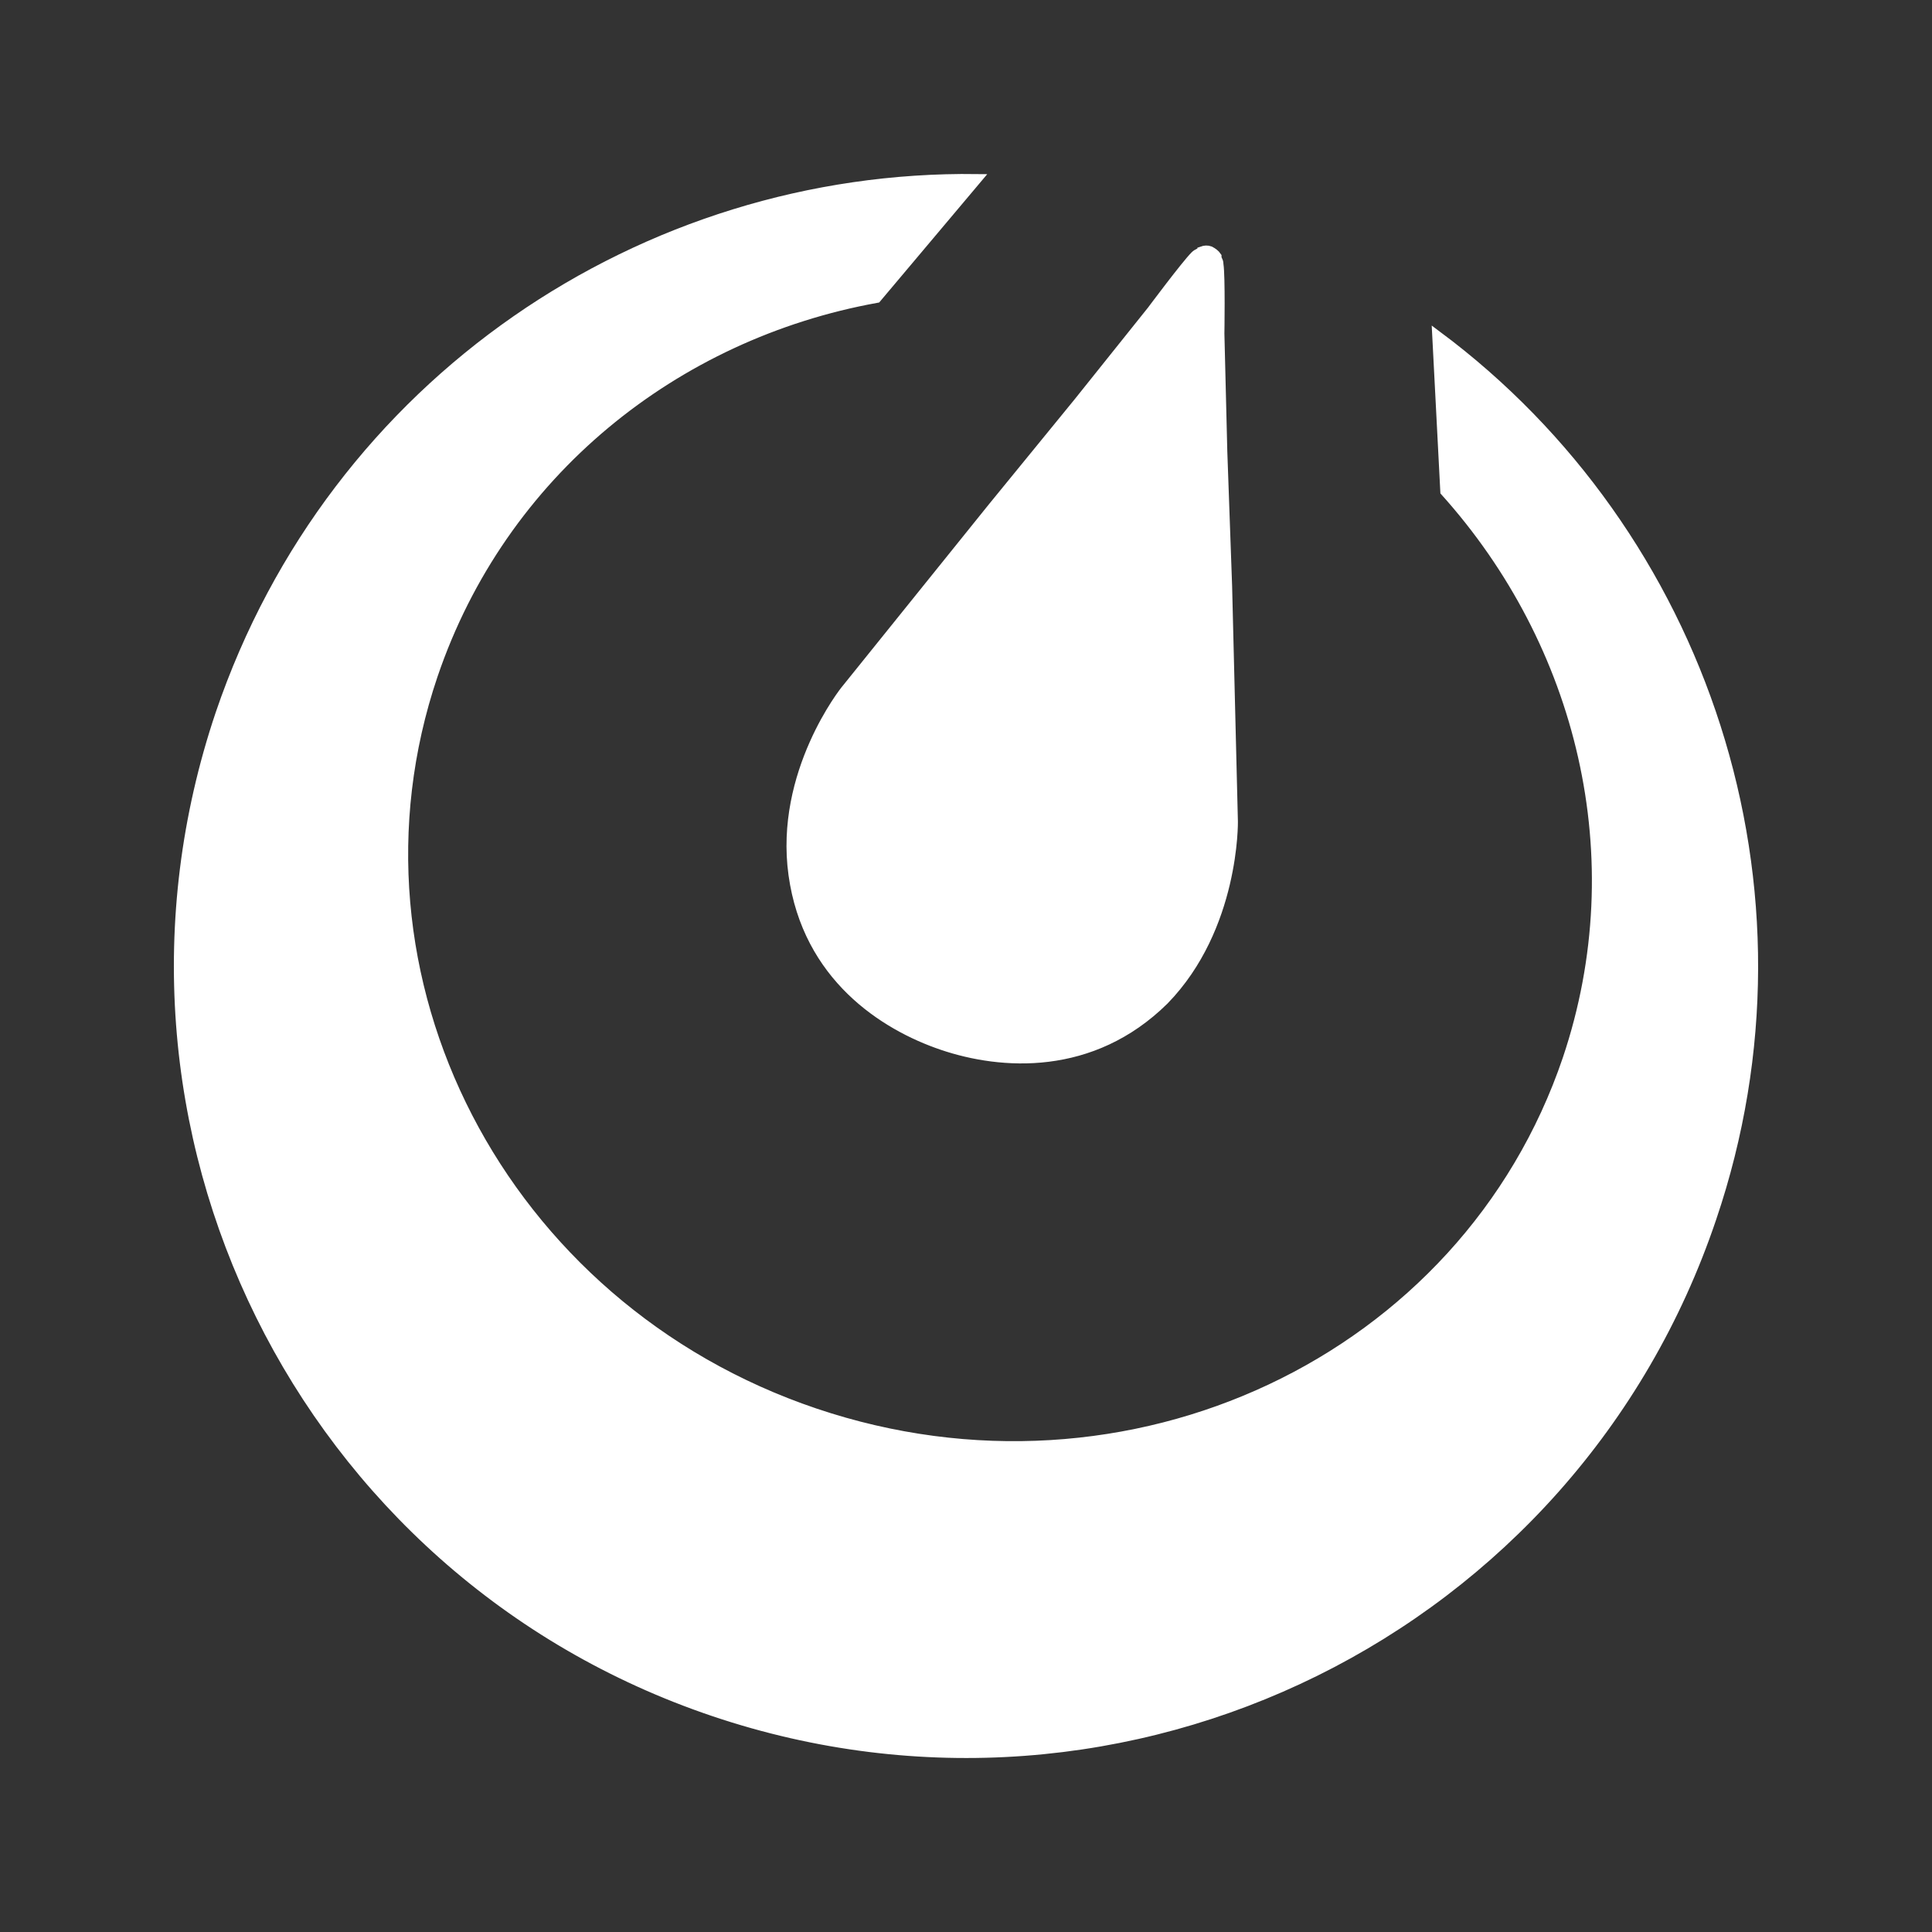
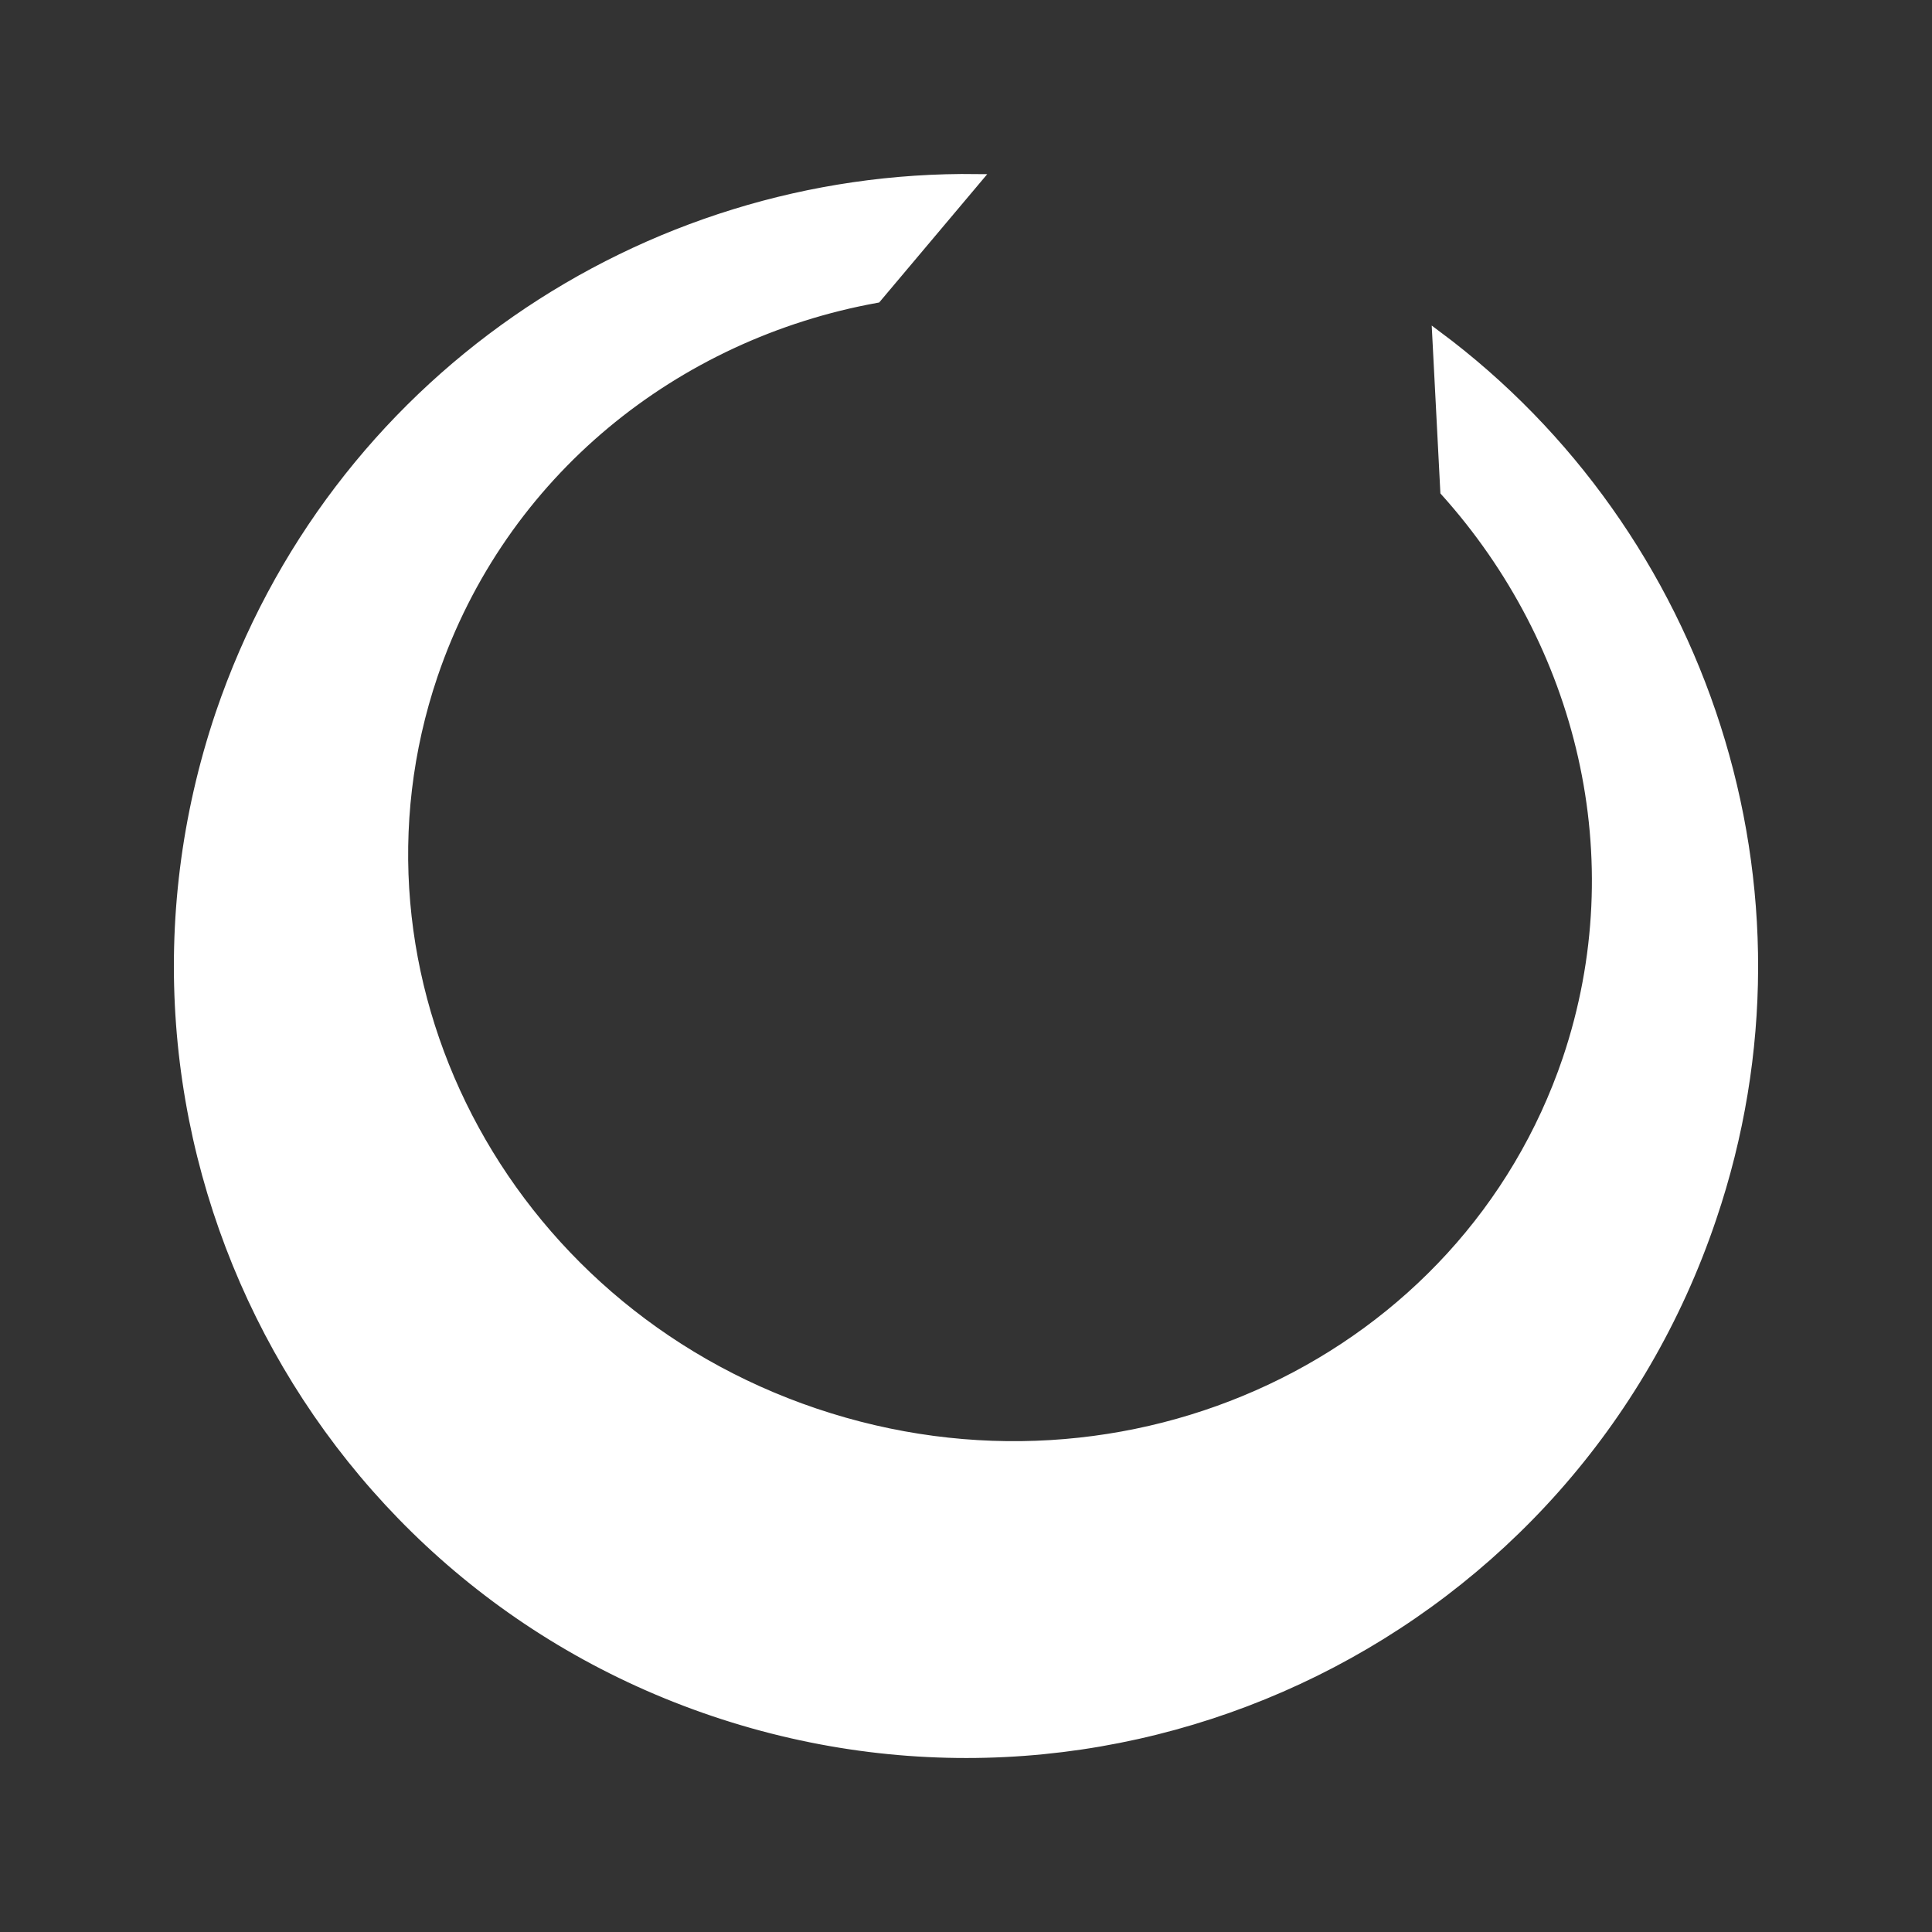
<svg xmlns="http://www.w3.org/2000/svg" width="200" height="200" viewBox="0 0 200 200" fill="none">
  <rect x="0" y="0" width="200" height="200" fill="#333333" stroke="none" />
  <path d="M162.261 109.637L162.261 109.636C169.291 88.747 163.699 66.565 149.6 50.876L148.765 34.737C176.254 55.204 188.774 91.91 177.186 126.086L177.185 126.087C162.8 168.749 116.566 191.569 73.902 177.182C31.241 162.796 8.421 116.563 22.807 73.899C34.496 39.522 66.701 18.077 101.135 18.517L90.746 30.854C69.891 34.627 51.949 48.898 44.819 69.885L44.819 69.885C34.244 101.108 51.875 135.322 84.364 146.286C116.851 157.249 151.685 140.861 162.261 109.637Z" fill="white" stroke="white" />
-   <path d="M118.863 31.814L119.264 32.112L119.264 32.112L119.265 32.112L119.267 32.109L119.274 32.099L119.303 32.06L119.415 31.91C119.513 31.78 119.653 31.593 119.824 31.366C120.166 30.911 120.633 30.295 121.131 29.648C122.139 28.338 123.238 26.948 123.709 26.477C123.845 26.341 123.978 26.271 124.178 26.172L124.454 26.034V25.996C124.714 25.902 124.986 25.883 125.248 25.982C125.553 26.138 125.806 26.336 125.95 26.555V26.623V26.741L126.003 26.846C126.1 27.042 126.149 27.15 126.149 27.322V27.36L126.155 27.398C126.248 27.999 126.274 29.747 126.274 31.402C126.274 32.217 126.268 32.992 126.262 33.563C126.259 33.849 126.255 34.083 126.253 34.246L126.25 34.435L126.25 34.484L126.249 34.496L126.249 34.499L126.249 34.5L126.249 34.501L126.249 34.511L126.249 34.521L126.549 46.7L126.549 46.705L127.048 60.675L127.048 60.681L127.647 85.029V85.029L127.647 85.029L127.647 85.032L127.647 85.034L127.647 85.056C127.647 85.064 127.647 85.074 127.647 85.085C127.647 85.102 127.647 85.122 127.647 85.145C127.647 85.225 127.645 85.345 127.641 85.501C127.632 85.813 127.611 86.271 127.563 86.845C127.466 87.994 127.26 89.606 126.824 91.456C125.951 95.159 124.161 99.779 120.505 103.534C113.006 110.933 103.653 110.268 97.561 108.205C91.465 106.14 83.585 101.059 82.124 90.541C81.392 85.274 82.733 80.504 84.27 77.037C85.037 75.305 85.851 73.906 86.471 72.94C86.781 72.458 87.043 72.084 87.226 71.833C87.318 71.707 87.389 71.612 87.438 71.549C87.462 71.517 87.48 71.494 87.492 71.479L87.505 71.462L87.508 71.458L87.509 71.458L87.509 71.458L102.779 52.494L102.782 52.491L111.664 41.613L111.664 41.613L111.667 41.609L119.254 32.126L119.259 32.119L119.264 32.112L118.863 31.814Z" fill="white" stroke="white" />
</svg>